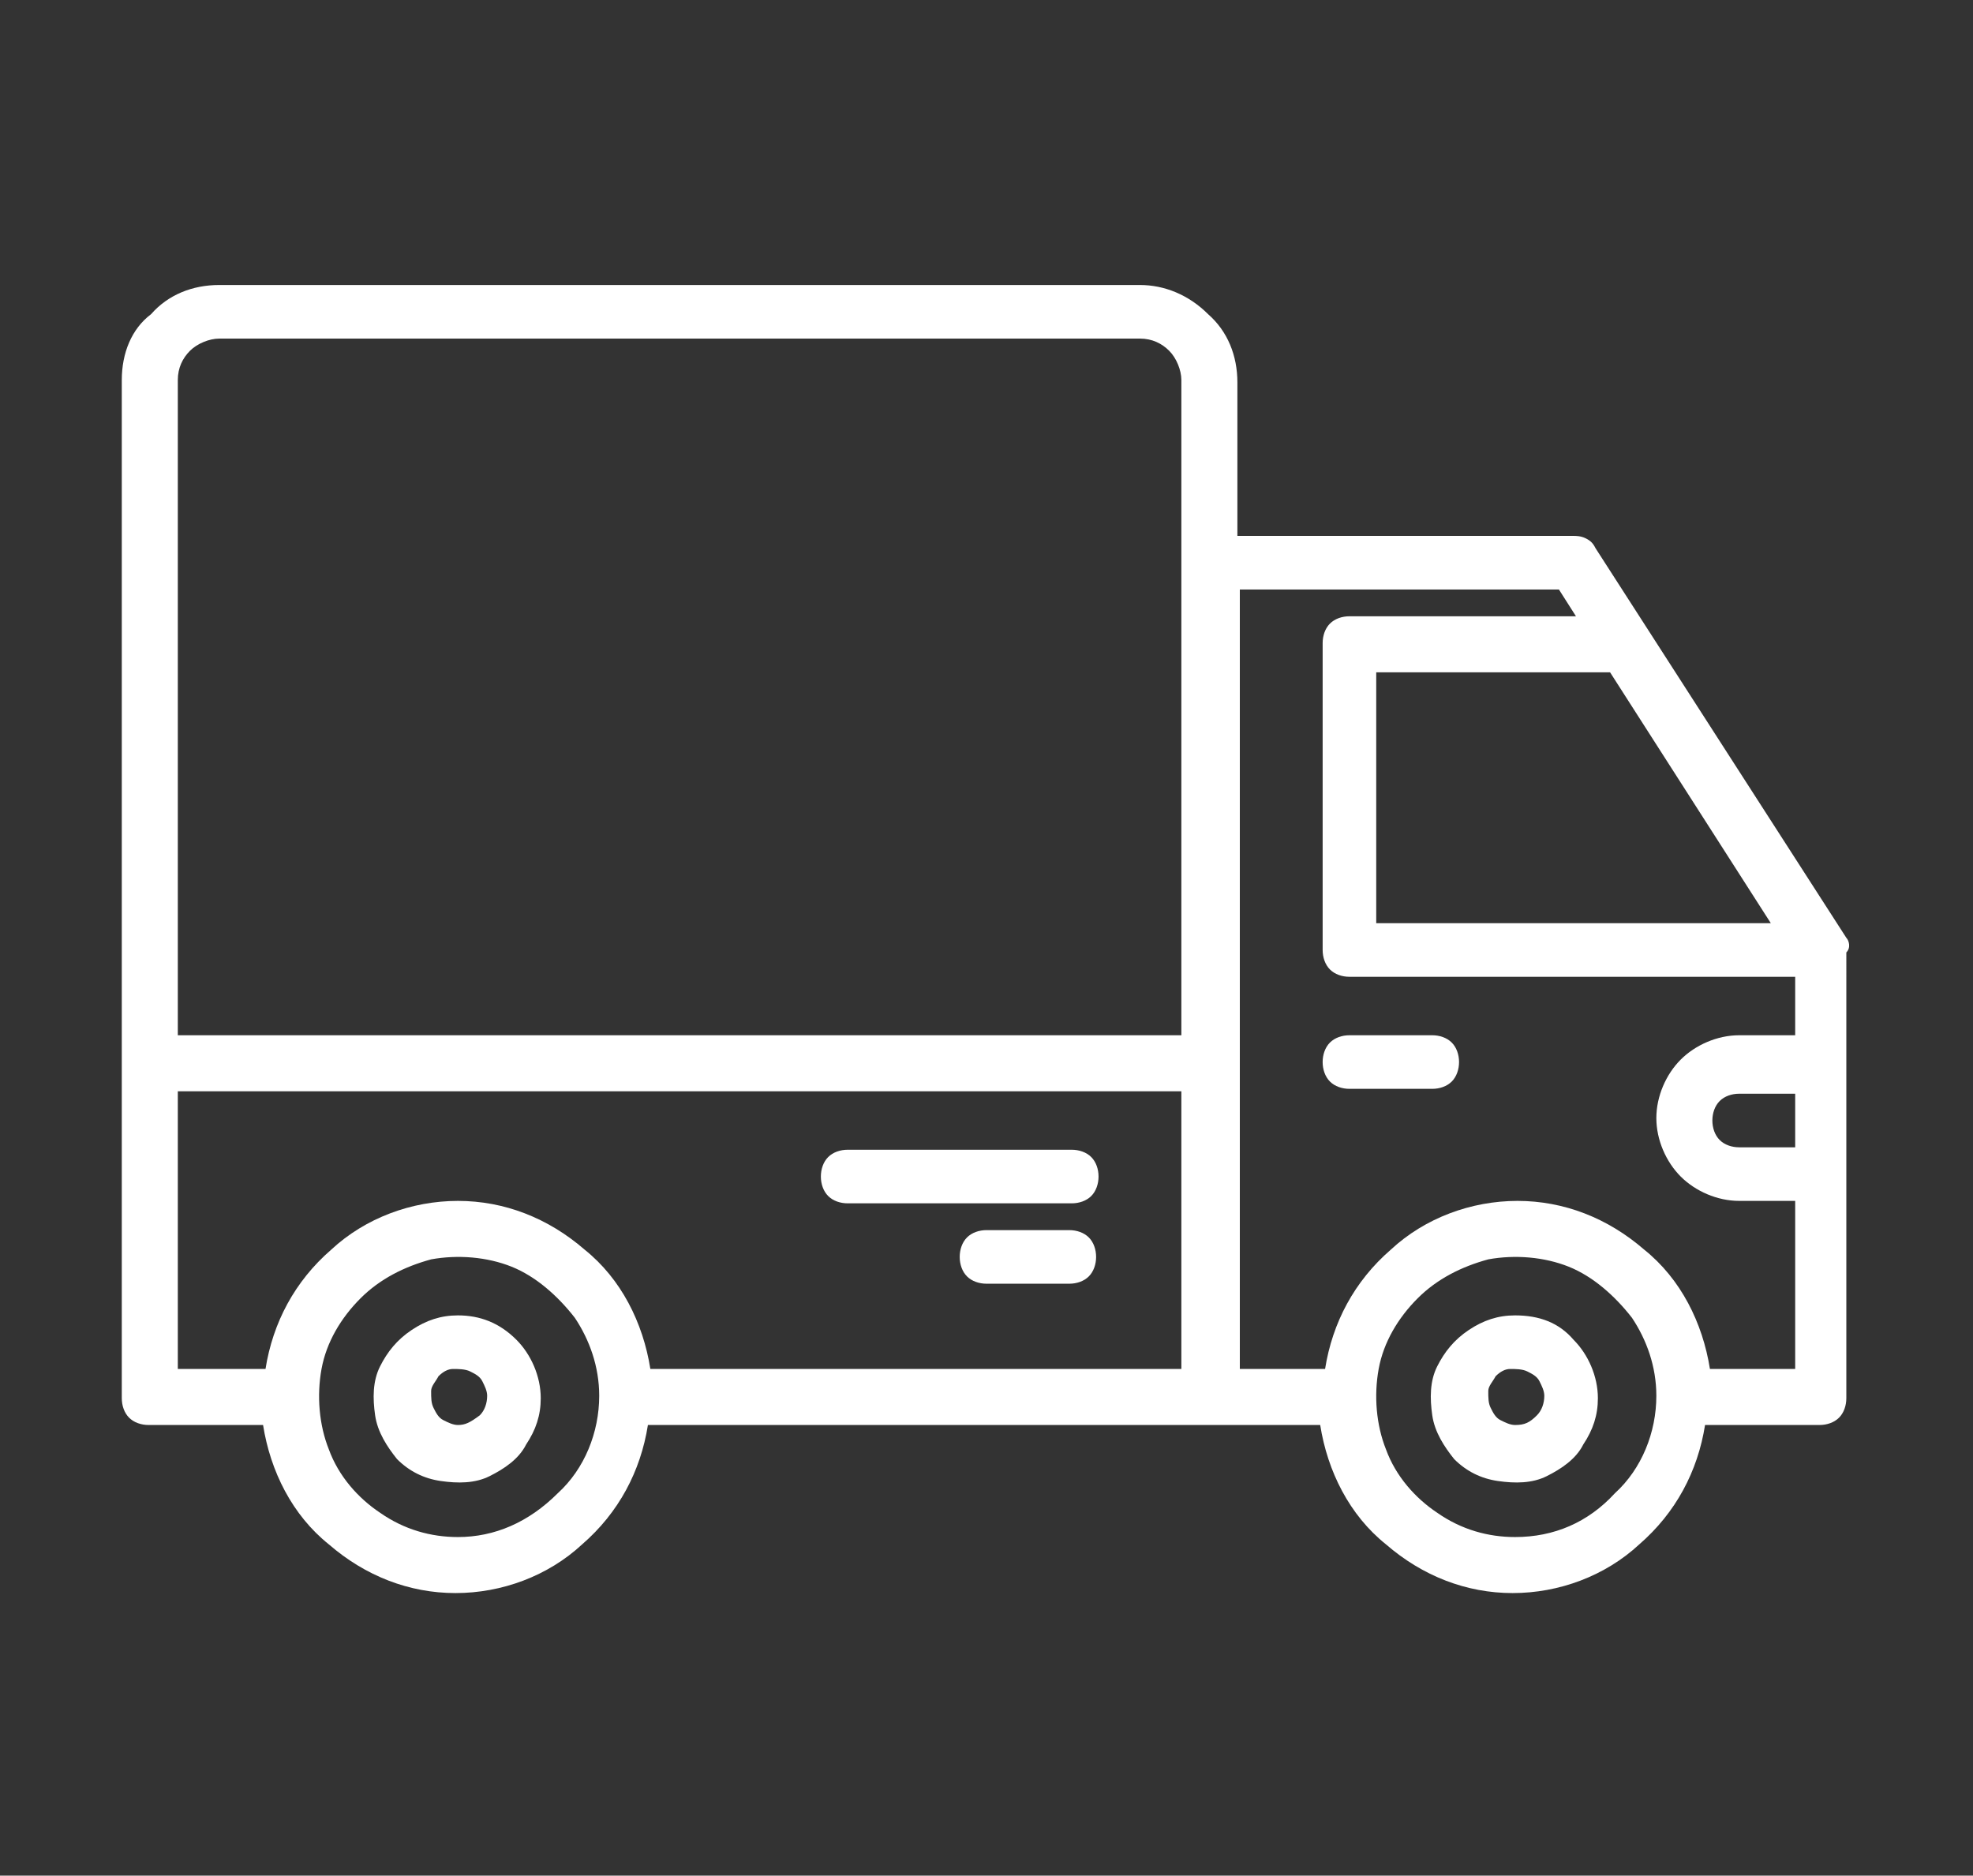
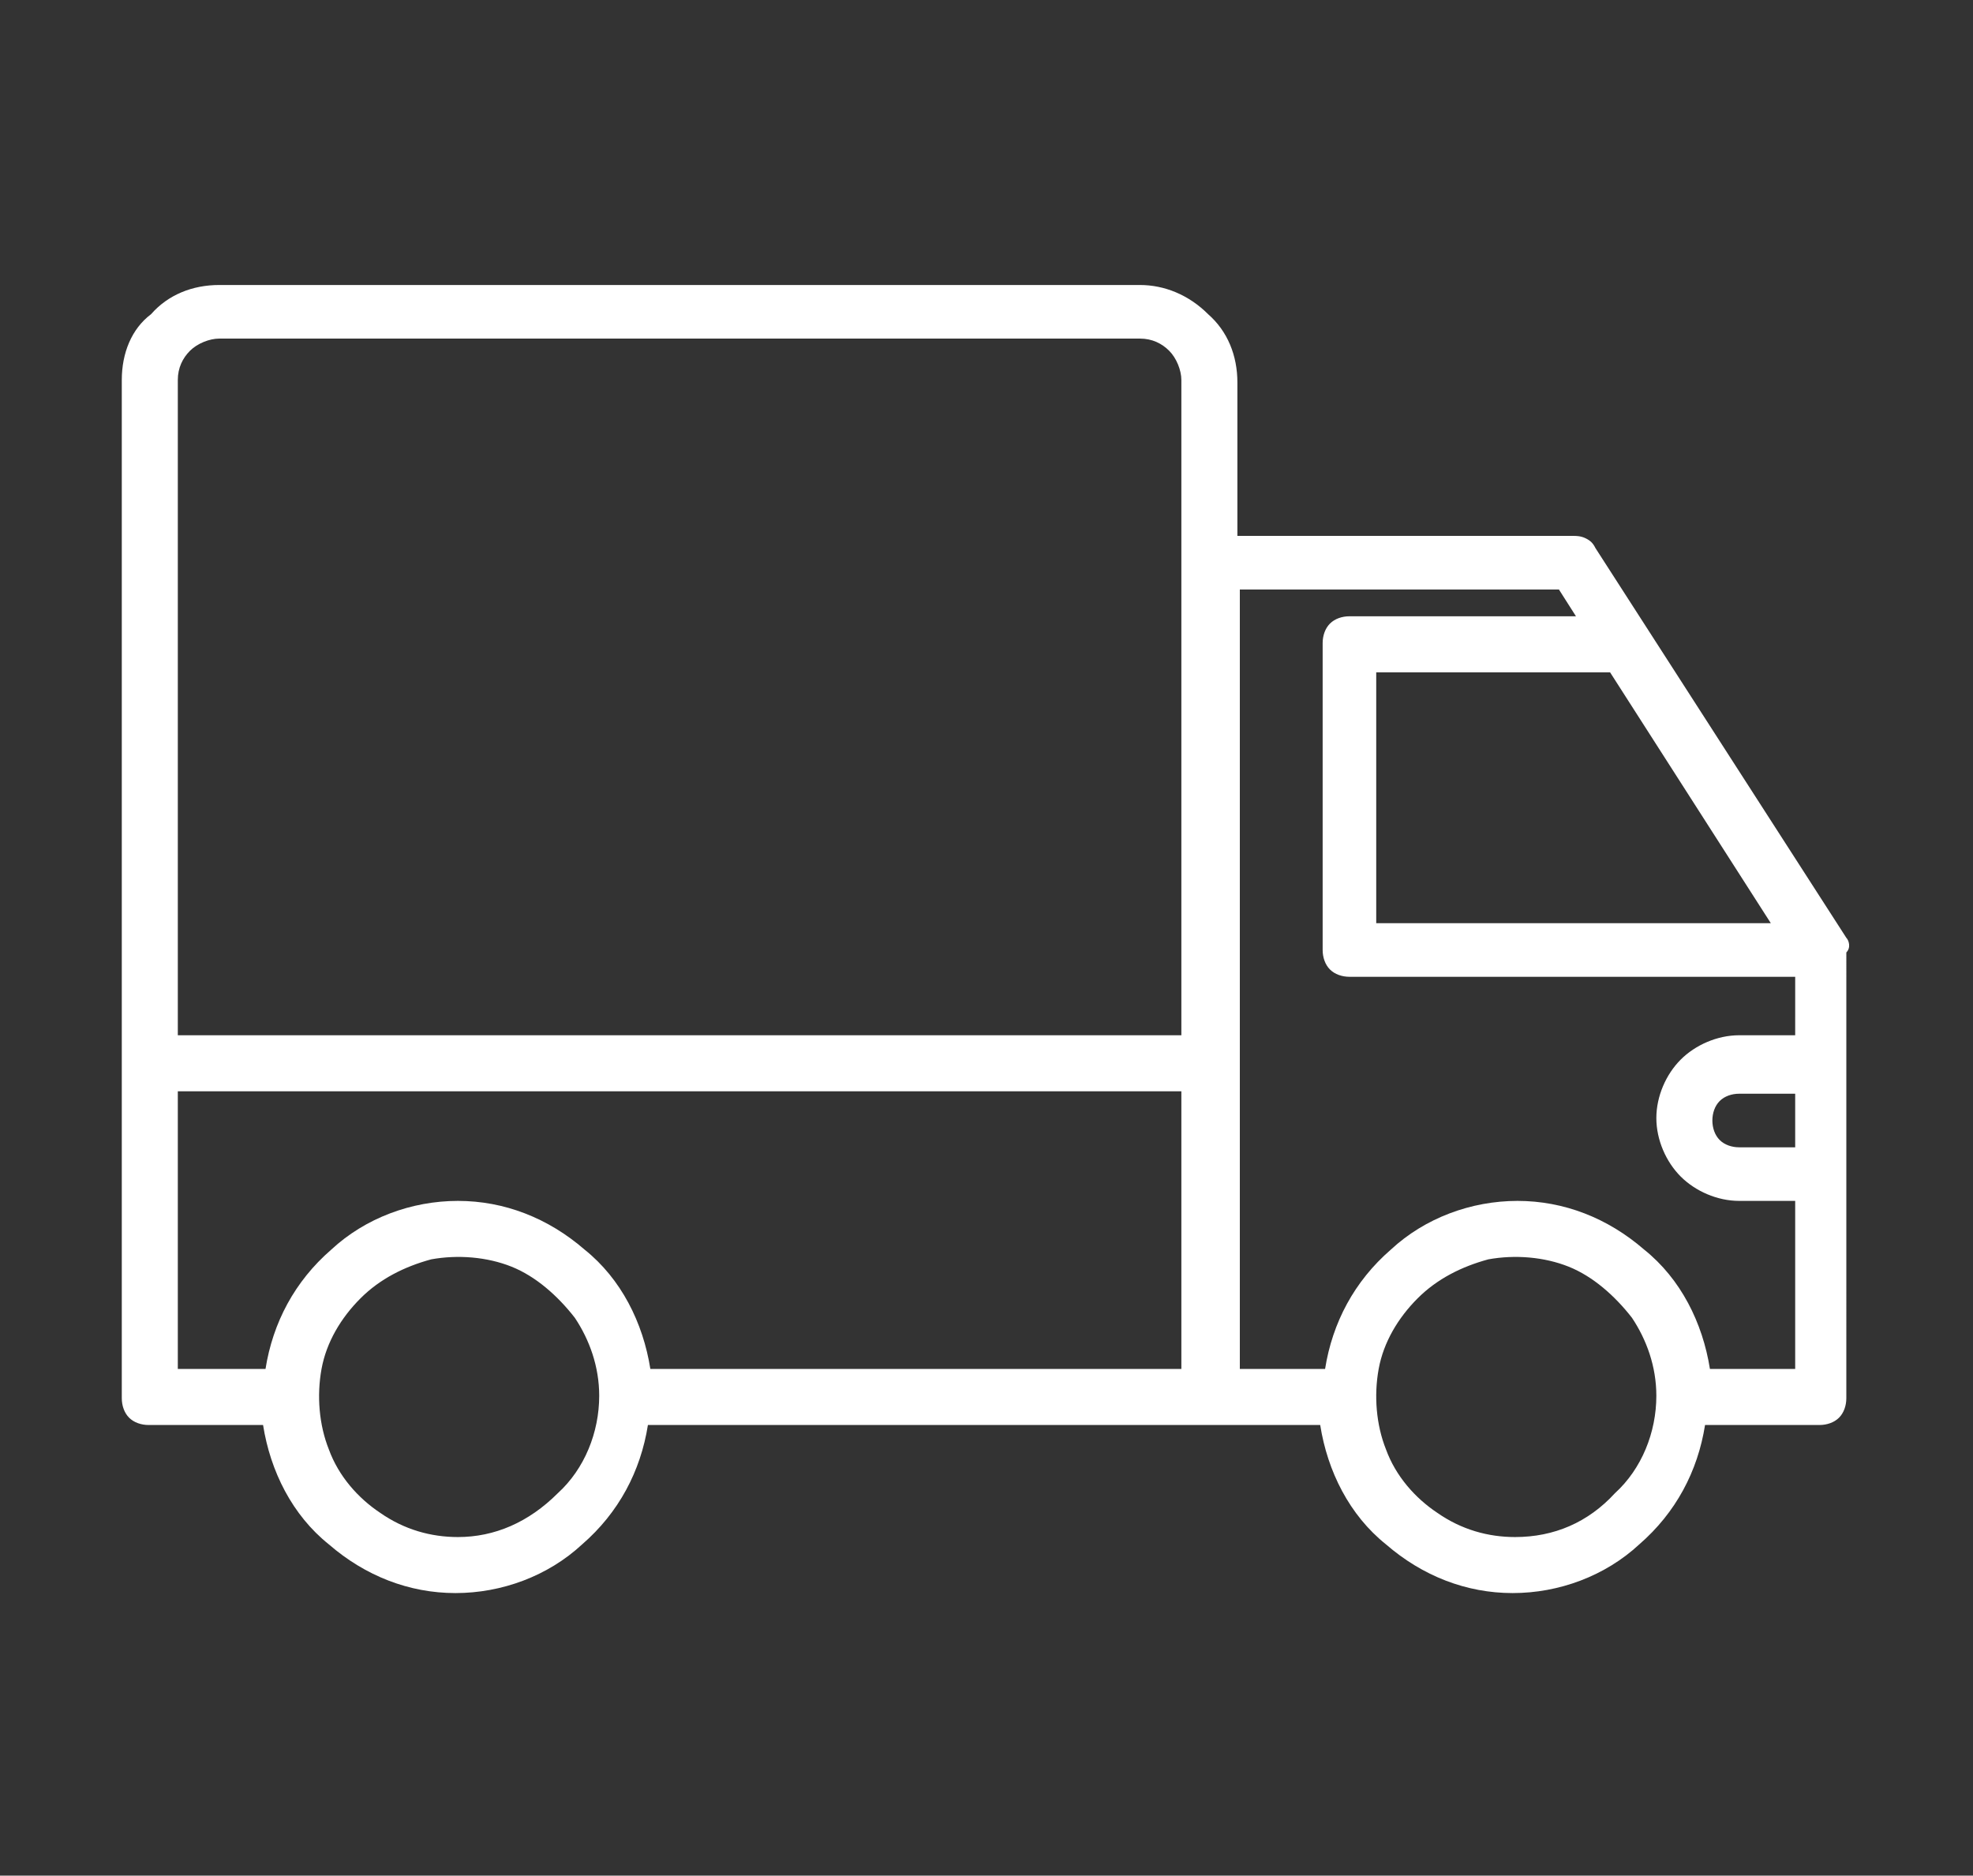
<svg xmlns="http://www.w3.org/2000/svg" version="1.1" id="Layer_3" x="0px" y="0px" viewBox="0 0 81 77" style="enable-background:new 0 0 81 77;" xml:space="preserve">
  <rect x="0" y="0" width="81" height="77" fill="#333333" stroke="none" />
  <style type="text/css">
	.st0{fill:#FFFFFF;}
</style>
  <g>
-     <path class="st0" d="M18.8,54c-0.7,0-1.3,0.2-1.9,0.6c-0.6,0.4-1,0.9-1.3,1.5c-0.3,0.6-0.3,1.3-0.2,2c0.1,0.7,0.5,1.3,0.9,1.8   c0.5,0.5,1.1,0.8,1.8,0.9c0.7,0.1,1.4,0.1,2-0.2c0.6-0.3,1.2-0.7,1.5-1.3c0.4-0.6,0.6-1.2,0.6-1.9c0-0.9-0.4-1.8-1-2.4   C20.5,54.3,19.7,54,18.8,54z M18.8,58.5c-0.2,0-0.4-0.1-0.6-0.2c-0.2-0.1-0.3-0.3-0.4-0.5c-0.1-0.2-0.1-0.4-0.1-0.7   c0-0.2,0.2-0.4,0.3-0.6c0.2-0.2,0.4-0.3,0.6-0.3c0.2,0,0.5,0,0.7,0.1c0.2,0.1,0.4,0.2,0.5,0.4c0.1,0.2,0.2,0.4,0.2,0.6   c0,0.3-0.1,0.6-0.3,0.8C19.3,58.4,19.1,58.5,18.8,58.5z M62.2,54c-0.7,0-1.3,0.2-1.9,0.6c-0.6,0.4-1,0.9-1.3,1.5   c-0.3,0.6-0.3,1.3-0.2,2c0.1,0.7,0.5,1.3,0.9,1.8c0.5,0.5,1.1,0.8,1.8,0.9c0.7,0.1,1.4,0.1,2-0.2c0.6-0.3,1.2-0.7,1.5-1.3   c0.4-0.6,0.6-1.2,0.6-1.9c0-0.9-0.4-1.8-1-2.4C64,54.3,63.2,54,62.2,54z M62.2,58.5c-0.2,0-0.4-0.1-0.6-0.2   c-0.2-0.1-0.3-0.3-0.4-0.5c-0.1-0.2-0.1-0.4-0.1-0.7c0-0.2,0.2-0.4,0.3-0.6c0.2-0.2,0.4-0.3,0.6-0.3c0.2,0,0.5,0,0.7,0.1   c0.2,0.1,0.4,0.2,0.5,0.4c0.1,0.2,0.2,0.4,0.2,0.6c0,0.3-0.1,0.6-0.3,0.8C62.8,58.4,62.6,58.5,62.2,58.5z" />
    <path class="st0" d="M75.8,38.5l-10.3-16c-0.1-0.2-0.2-0.3-0.4-0.4c-0.2-0.1-0.4-0.1-0.5-0.1H50.8v-6.3c0-1.1-0.4-2.1-1.2-2.8   c-0.8-0.8-1.8-1.2-2.8-1.2H9c-1.1,0-2.1,0.4-2.8,1.2C5.4,13.5,5,14.5,5,15.6v41.8c0,0.3,0.1,0.6,0.3,0.8c0.2,0.2,0.5,0.3,0.8,0.3   h4.7c0.3,1.9,1.2,3.7,2.7,4.9c1.5,1.3,3.3,2,5.2,2s3.8-0.7,5.2-2c1.5-1.3,2.4-3,2.7-4.9h27.6c0.3,1.9,1.2,3.7,2.7,4.9   c1.5,1.3,3.3,2,5.2,2s3.8-0.7,5.2-2c1.5-1.3,2.4-3,2.7-4.9h4.7c0.3,0,0.6-0.1,0.8-0.3c0.2-0.2,0.3-0.5,0.3-0.8V39.1   C76,38.9,75.9,38.6,75.8,38.5z M18.8,63.1c-1.1,0-2.2-0.3-3.2-1c-0.9-0.6-1.7-1.5-2.1-2.6c-0.4-1-0.5-2.2-0.3-3.3   c0.2-1.1,0.8-2.1,1.6-2.9c0.8-0.8,1.8-1.3,2.9-1.6c1.1-0.2,2.3-0.1,3.3,0.3c1,0.4,1.9,1.2,2.6,2.1c0.6,0.9,1,2,1,3.2   c0,1.5-0.6,3-1.7,4C21.7,62.5,20.3,63.1,18.8,63.1z M48.5,56.2H26.7c-0.3-1.9-1.2-3.7-2.7-4.9c-1.5-1.3-3.3-2-5.2-2s-3.8,0.7-5.2,2   c-1.5,1.3-2.4,3-2.7,4.9H7.3V44.8h41.2V56.2z M48.5,42.5H7.3V15.6c0-0.5,0.2-0.9,0.5-1.2c0.3-0.3,0.8-0.5,1.2-0.5h37.8   c0.5,0,0.9,0.2,1.2,0.5c0.3,0.3,0.5,0.8,0.5,1.2V42.5z M66.1,27.6l6.6,10.3H56.5V27.6H66.1z M62.2,63.1c-1.1,0-2.2-0.3-3.2-1   c-0.9-0.6-1.7-1.5-2.1-2.6c-0.4-1-0.5-2.2-0.3-3.3c0.2-1.1,0.8-2.1,1.6-2.9c0.8-0.8,1.8-1.3,2.9-1.6c1.1-0.2,2.3-0.1,3.3,0.3   c1,0.4,1.9,1.2,2.6,2.1c0.6,0.9,1,2,1,3.2c0,1.5-0.6,3-1.7,4C65.2,62.5,63.8,63.1,62.2,63.1z M73.7,47.1h-2.3   c-0.3,0-0.6-0.1-0.8-0.3c-0.2-0.2-0.3-0.5-0.3-0.8c0-0.3,0.1-0.6,0.3-0.8c0.2-0.2,0.5-0.3,0.8-0.3h2.3V47.1z M73.7,42.5h-2.3   c-0.9,0-1.8,0.4-2.4,1c-0.6,0.6-1,1.5-1,2.4s0.4,1.8,1,2.4c0.6,0.6,1.5,1,2.4,1h2.3v6.9h-3.5c-0.3-1.9-1.2-3.7-2.7-4.9   c-1.5-1.3-3.3-2-5.2-2s-3.8,0.7-5.2,2c-1.5,1.3-2.4,3-2.7,4.9h-3.5v-32h13.1l0.7,1.1h-9.3c-0.3,0-0.6,0.1-0.8,0.3   c-0.2,0.2-0.3,0.5-0.3,0.8v12.6c0,0.3,0.1,0.6,0.3,0.8c0.2,0.2,0.5,0.3,0.8,0.3h18.3V42.5z" />
-     <path class="st0" d="M58.8,42.5h-3.4c-0.3,0-0.6,0.1-0.8,0.3c-0.2,0.2-0.3,0.5-0.3,0.8c0,0.3,0.1,0.6,0.3,0.8   c0.2,0.2,0.5,0.3,0.8,0.3h3.4c0.3,0,0.6-0.1,0.8-0.3c0.2-0.2,0.3-0.5,0.3-0.8c0-0.3-0.1-0.6-0.3-0.8C59.4,42.6,59.1,42.5,58.8,42.5   z M34.8,49.4h9.2c0.3,0,0.6-0.1,0.8-0.3c0.2-0.2,0.3-0.5,0.3-0.8c0-0.3-0.1-0.6-0.3-0.8c-0.2-0.2-0.5-0.3-0.8-0.3h-9.2   c-0.3,0-0.6,0.1-0.8,0.3c-0.2,0.2-0.3,0.5-0.3,0.8c0,0.3,0.1,0.6,0.3,0.8C34.2,49.3,34.5,49.4,34.8,49.4z M43.9,50.5h-3.4   c-0.3,0-0.6,0.1-0.8,0.3c-0.2,0.2-0.3,0.5-0.3,0.8c0,0.3,0.1,0.6,0.3,0.8c0.2,0.2,0.5,0.3,0.8,0.3h3.4c0.3,0,0.6-0.1,0.8-0.3   c0.2-0.2,0.3-0.5,0.3-0.8c0-0.3-0.1-0.6-0.3-0.8C44.5,50.6,44.2,50.5,43.9,50.5z" />
  </g>
</svg>